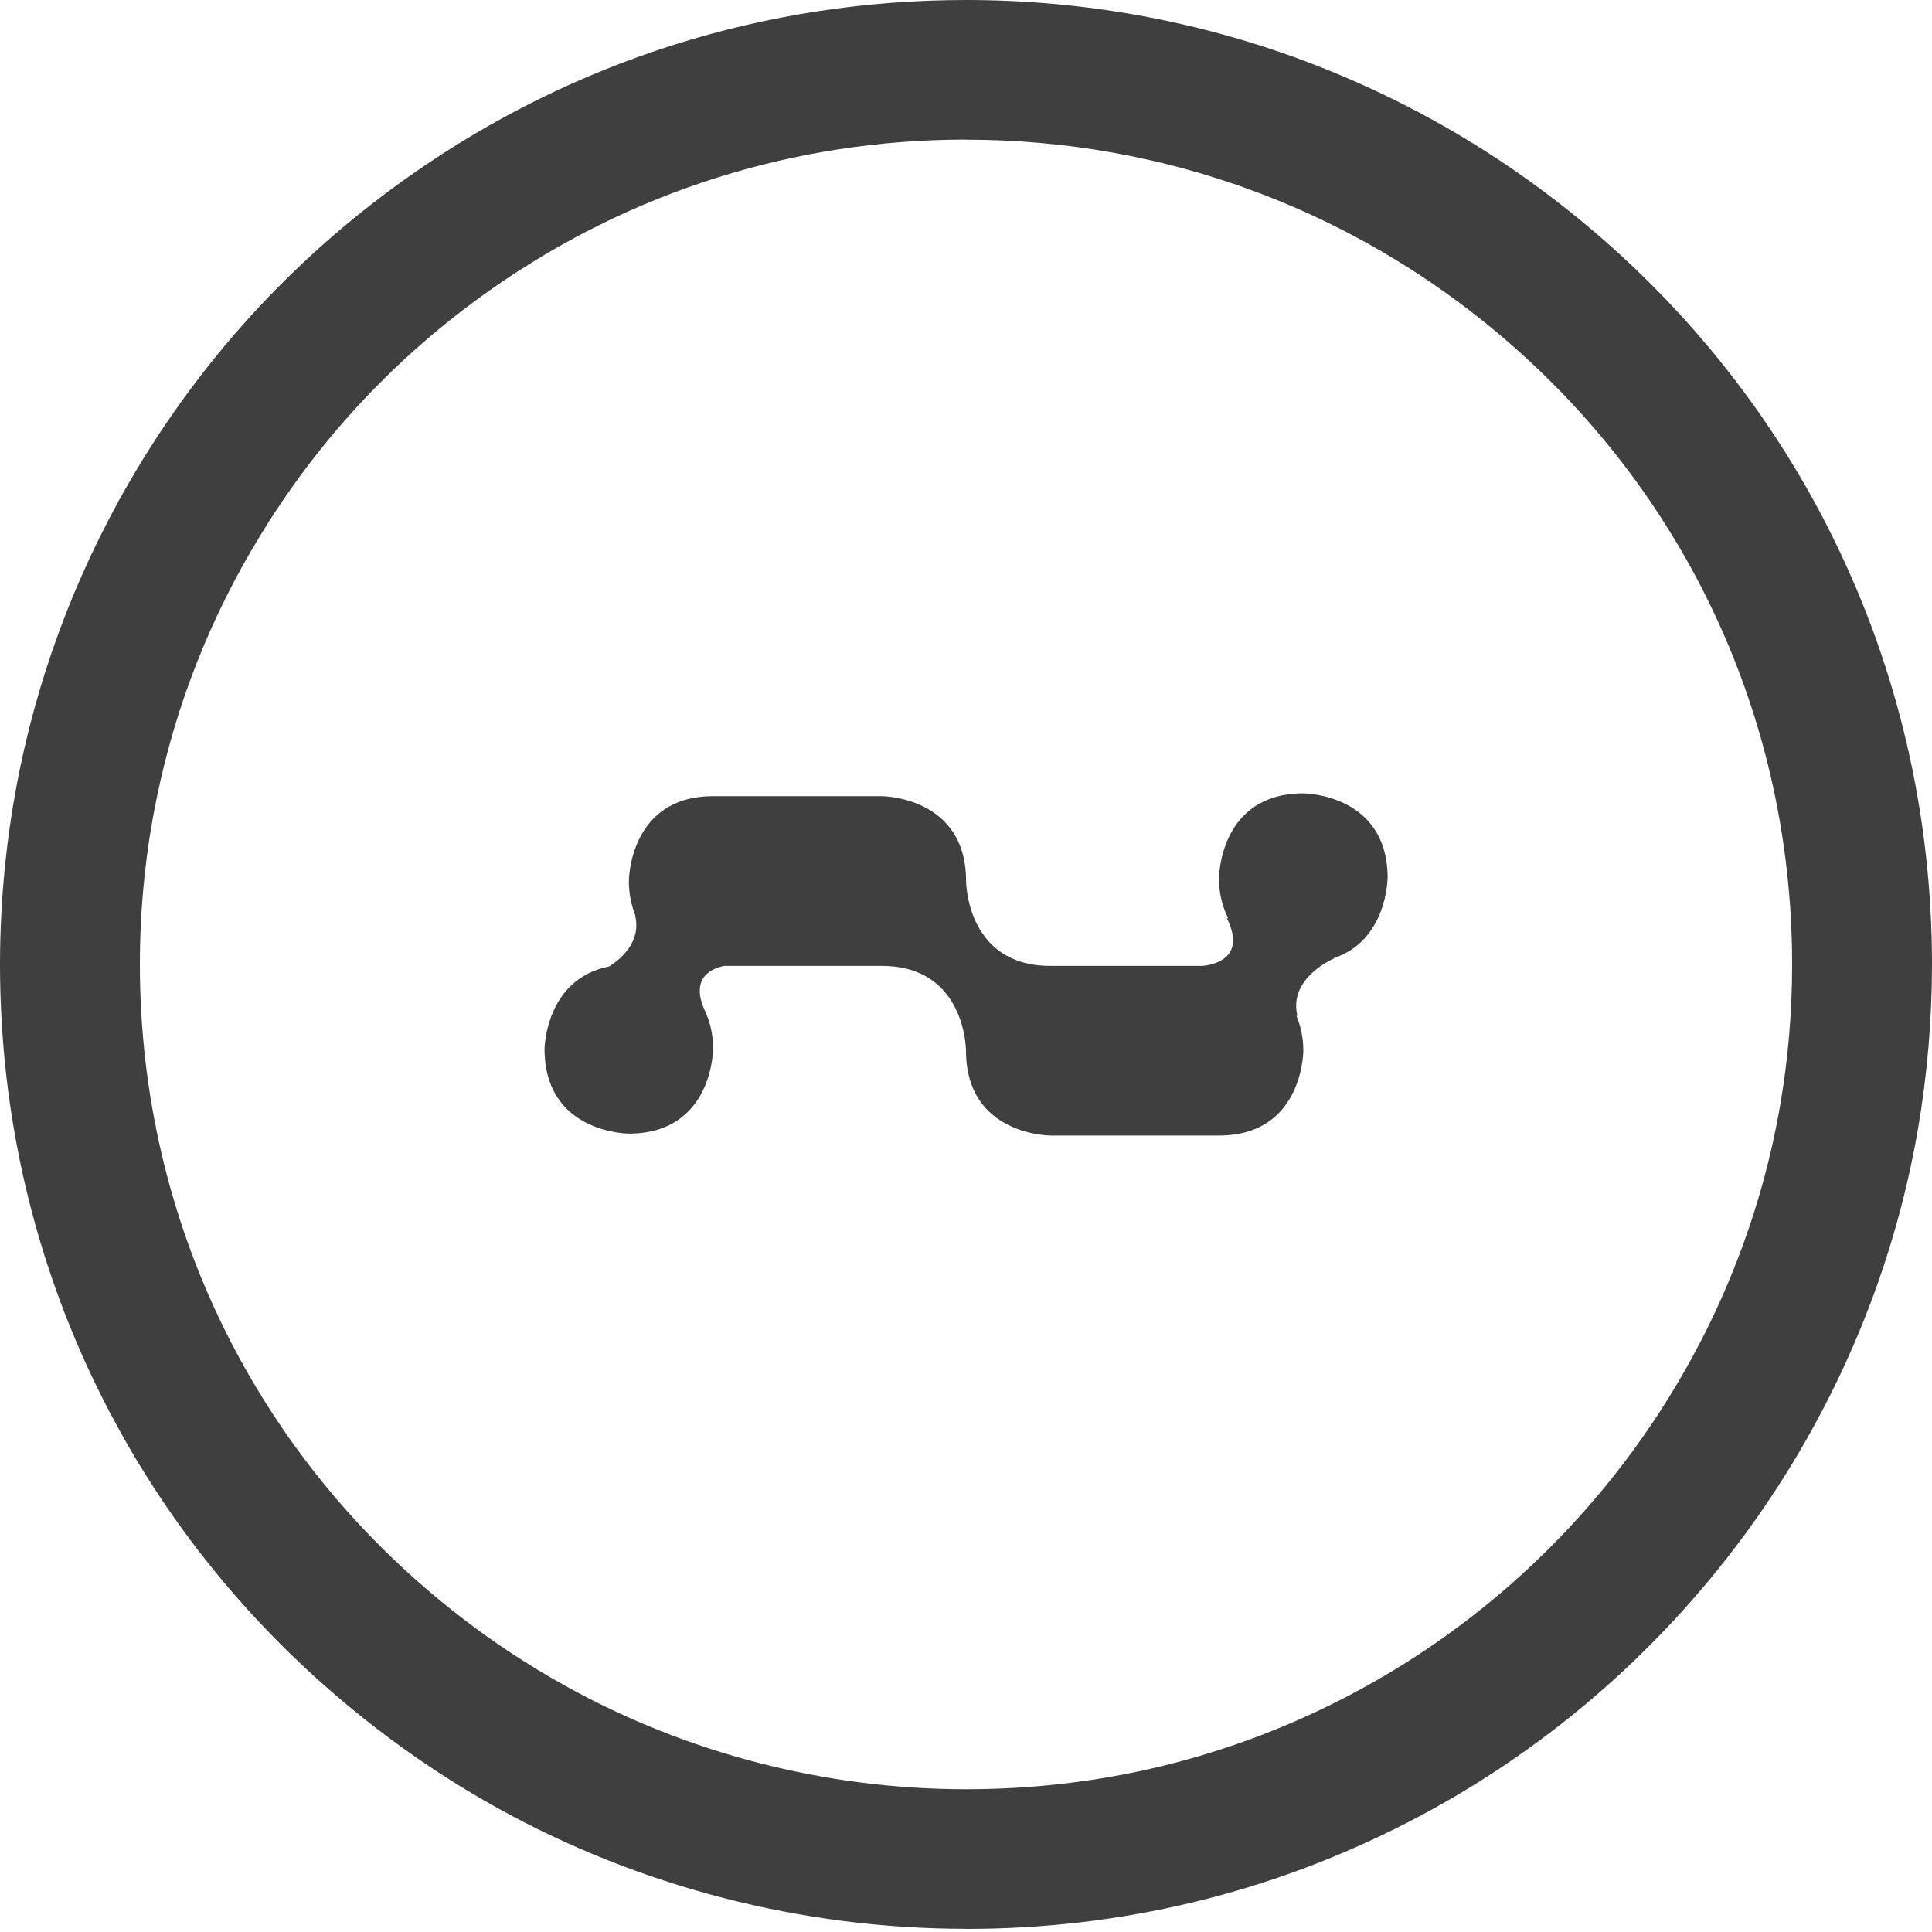
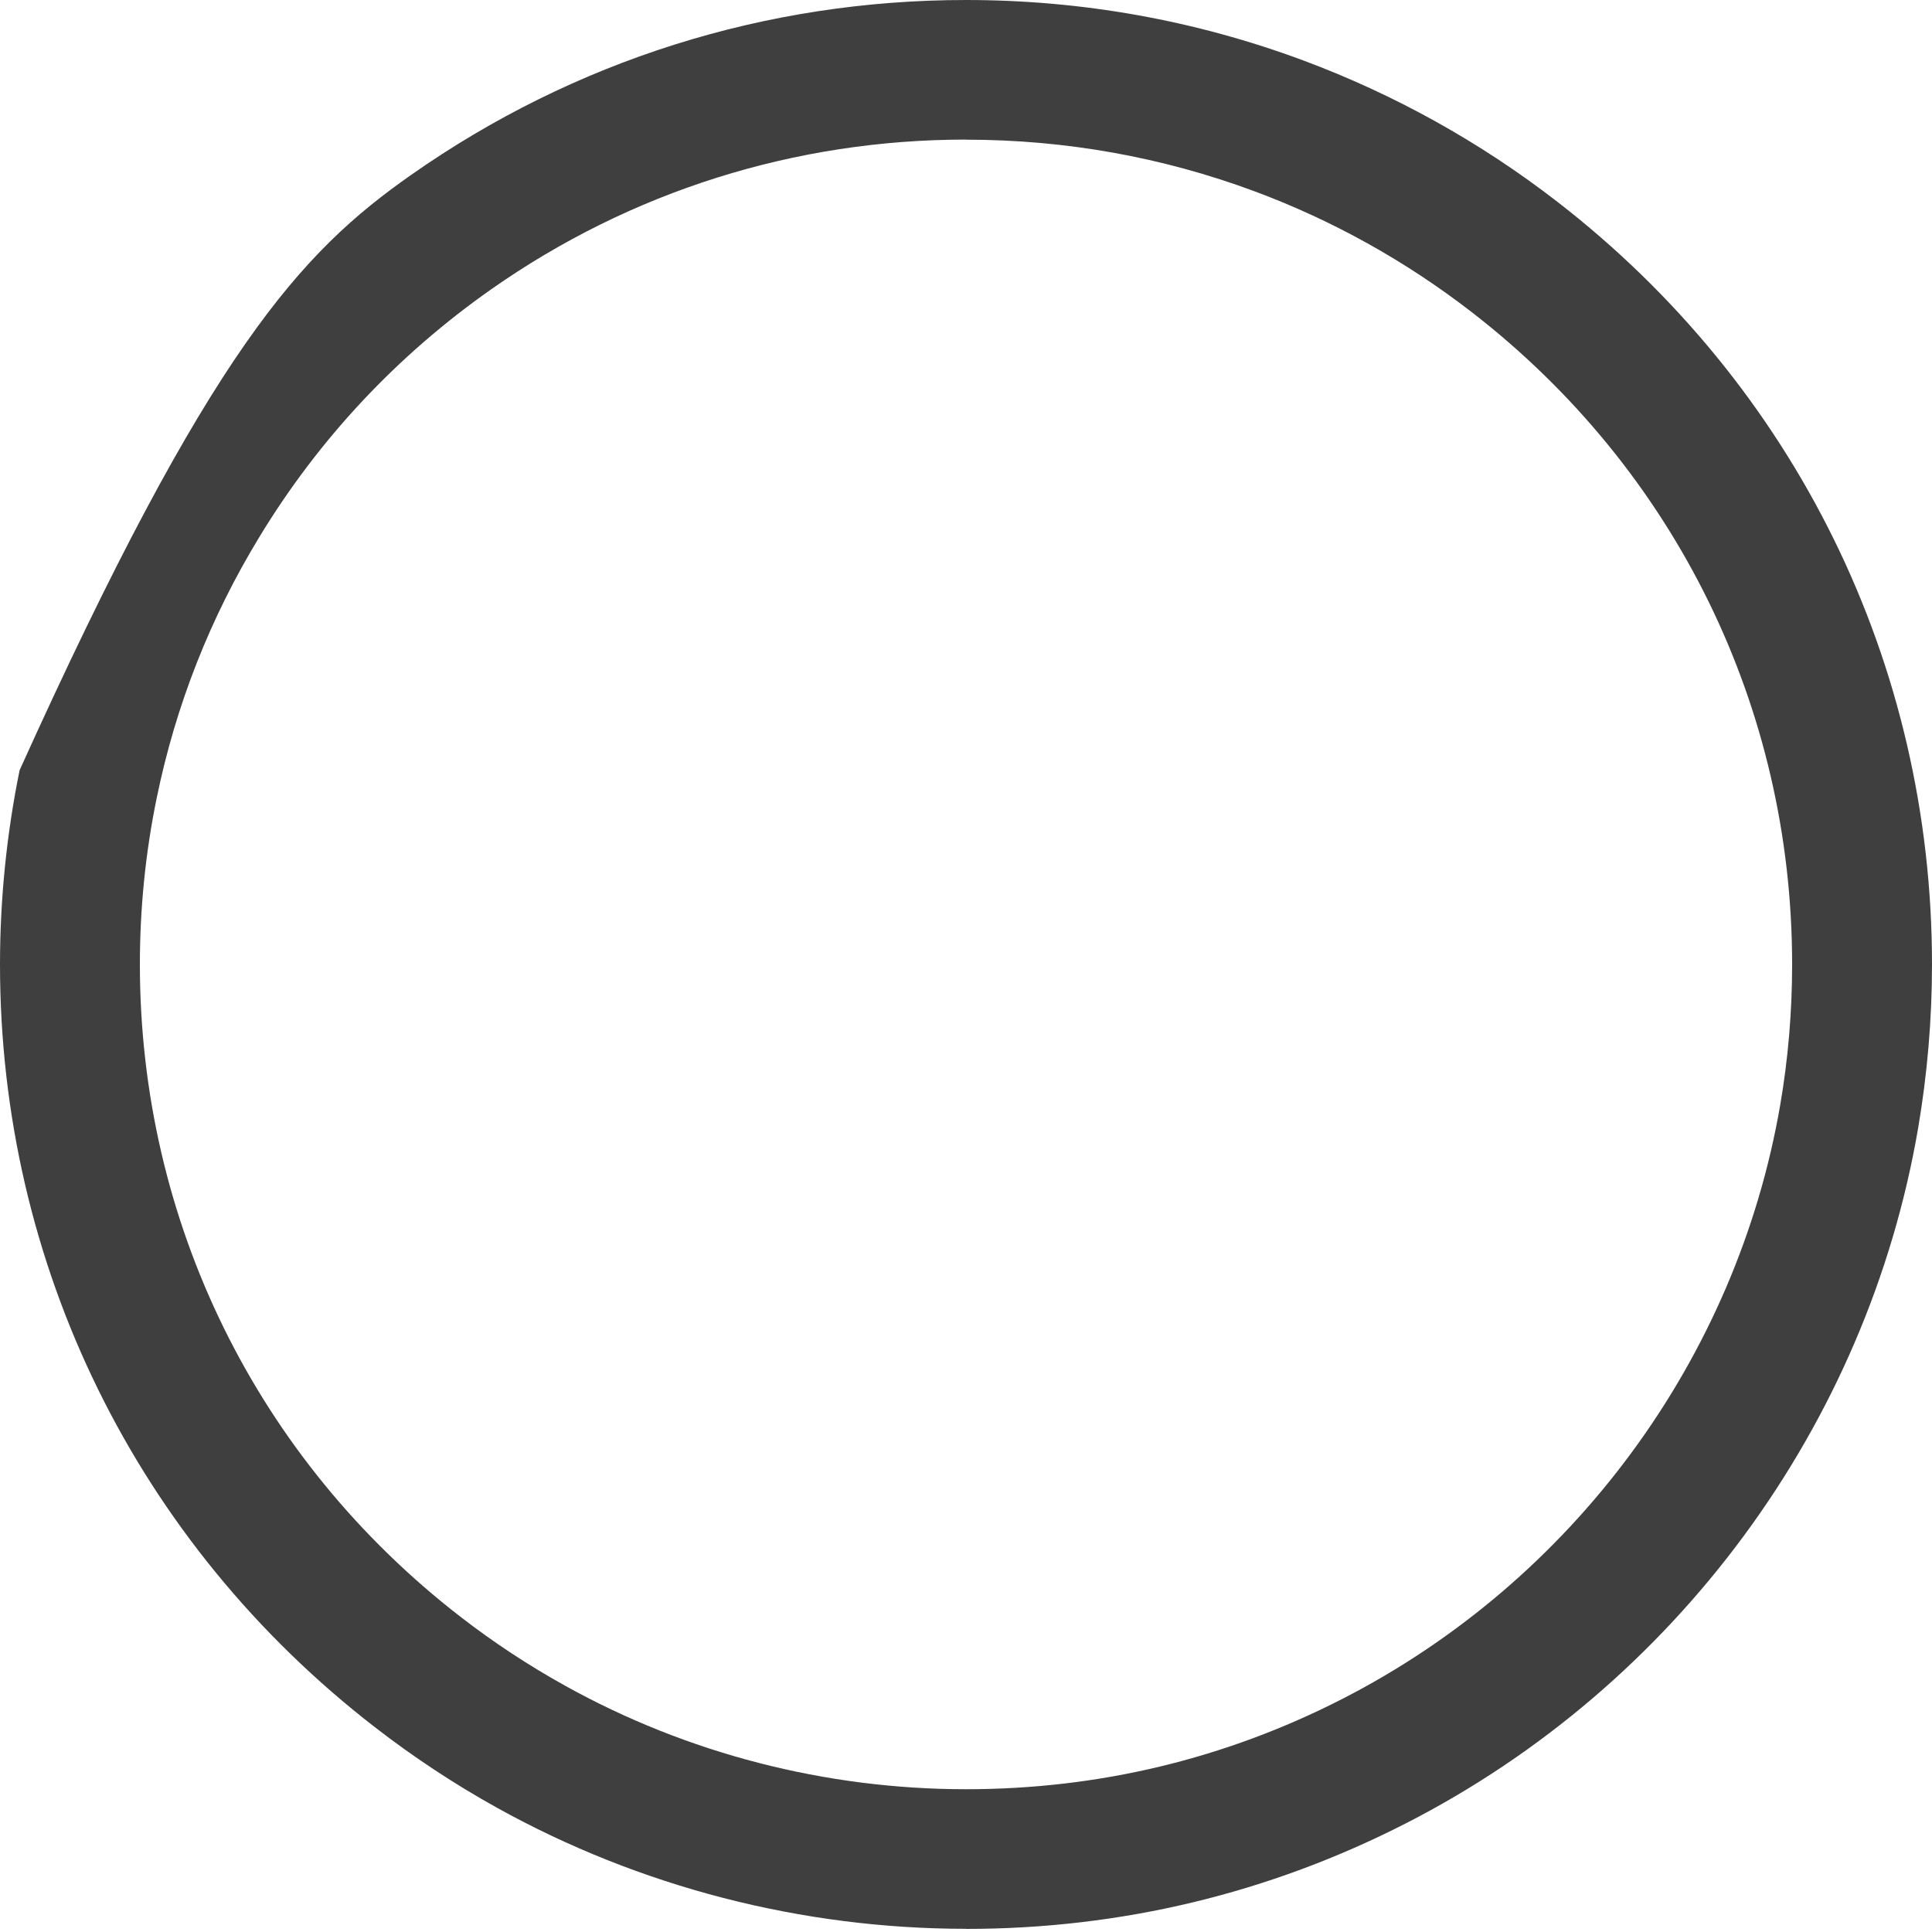
<svg xmlns="http://www.w3.org/2000/svg" width="20" height="20" viewBox="0 0 20 20" fill="none">
-   <path d="M10 19.967C8.302 19.967 6.623 19.534 5.147 18.715C4.707 18.471 4.281 18.19 3.881 17.88C1.415 15.973 0 13.095 0 9.984C0 9.307 0.069 8.63 0.203 7.973C0.433 6.852 0.852 5.786 1.448 4.806C2.17 3.62 3.114 2.612 4.254 1.812C5.942 0.627 7.929 0 10 0C11.202 0 12.378 0.211 13.495 0.627C14.438 0.979 15.322 1.47 16.122 2.089C18.587 3.997 20 6.874 20 9.984C20 10.553 19.951 11.124 19.856 11.681C19.328 14.758 17.346 17.447 14.554 18.875C13.136 19.6 11.604 19.968 10 19.968L10 19.967ZM10 1.445C8.229 1.445 6.53 1.981 5.086 2.994C4.111 3.679 3.303 4.541 2.686 5.557C2.176 6.394 1.818 7.304 1.622 8.262C1.506 8.825 1.448 9.404 1.448 9.983C1.448 12.644 2.658 15.106 4.767 16.737C5.109 17.002 5.474 17.242 5.851 17.451C7.112 18.152 8.547 18.522 10 18.522C11.372 18.522 12.682 18.208 13.894 17.588C16.282 16.366 17.977 14.067 18.429 11.437C18.511 10.96 18.552 10.471 18.552 9.984C18.552 7.324 17.344 4.863 15.235 3.231C14.551 2.702 13.795 2.281 12.989 1.981C12.034 1.626 11.029 1.446 10 1.446L10 1.445Z" fill="#3f3f3f" />
-   <path d="M14.365 9.091C14.365 8.213 13.492 8.213 13.492 8.213C12.619 8.213 12.619 9.091 12.619 9.091C12.619 9.265 12.66 9.397 12.715 9.509L12.7 9.504C12.939 9.982 12.441 9.999 12.441 9.999H10.873C10.001 9.999 10.001 9.121 10.001 9.121C10.001 8.242 9.128 8.242 9.128 8.242H7.382C6.51 8.242 6.51 9.121 6.51 9.121C6.51 9.262 6.538 9.373 6.575 9.472L6.574 9.472C6.64 9.743 6.44 9.919 6.306 10.005C5.645 10.134 5.637 10.857 5.637 10.857C5.637 11.735 6.509 11.735 6.509 11.735C7.382 11.735 7.382 10.857 7.382 10.857C7.382 10.688 7.343 10.56 7.291 10.449C7.144 10.112 7.378 10.021 7.499 9.999H9.128C10 9.999 10 10.877 10 10.877C10 11.755 10.873 11.755 10.873 11.755H12.619C13.492 11.755 13.492 10.877 13.492 10.877C13.492 10.729 13.461 10.614 13.42 10.512L13.431 10.517C13.333 10.121 13.81 9.922 13.81 9.922L13.805 9.919C14.361 9.738 14.364 9.091 14.364 9.091L14.365 9.091Z" fill="#3f3f3f" />
+   <path d="M10 19.967C8.302 19.967 6.623 19.534 5.147 18.715C4.707 18.471 4.281 18.19 3.881 17.88C1.415 15.973 0 13.095 0 9.984C0 9.307 0.069 8.63 0.203 7.973C2.17 3.62 3.114 2.612 4.254 1.812C5.942 0.627 7.929 0 10 0C11.202 0 12.378 0.211 13.495 0.627C14.438 0.979 15.322 1.47 16.122 2.089C18.587 3.997 20 6.874 20 9.984C20 10.553 19.951 11.124 19.856 11.681C19.328 14.758 17.346 17.447 14.554 18.875C13.136 19.6 11.604 19.968 10 19.968L10 19.967ZM10 1.445C8.229 1.445 6.53 1.981 5.086 2.994C4.111 3.679 3.303 4.541 2.686 5.557C2.176 6.394 1.818 7.304 1.622 8.262C1.506 8.825 1.448 9.404 1.448 9.983C1.448 12.644 2.658 15.106 4.767 16.737C5.109 17.002 5.474 17.242 5.851 17.451C7.112 18.152 8.547 18.522 10 18.522C11.372 18.522 12.682 18.208 13.894 17.588C16.282 16.366 17.977 14.067 18.429 11.437C18.511 10.96 18.552 10.471 18.552 9.984C18.552 7.324 17.344 4.863 15.235 3.231C14.551 2.702 13.795 2.281 12.989 1.981C12.034 1.626 11.029 1.446 10 1.446L10 1.445Z" fill="#3f3f3f" />
</svg>